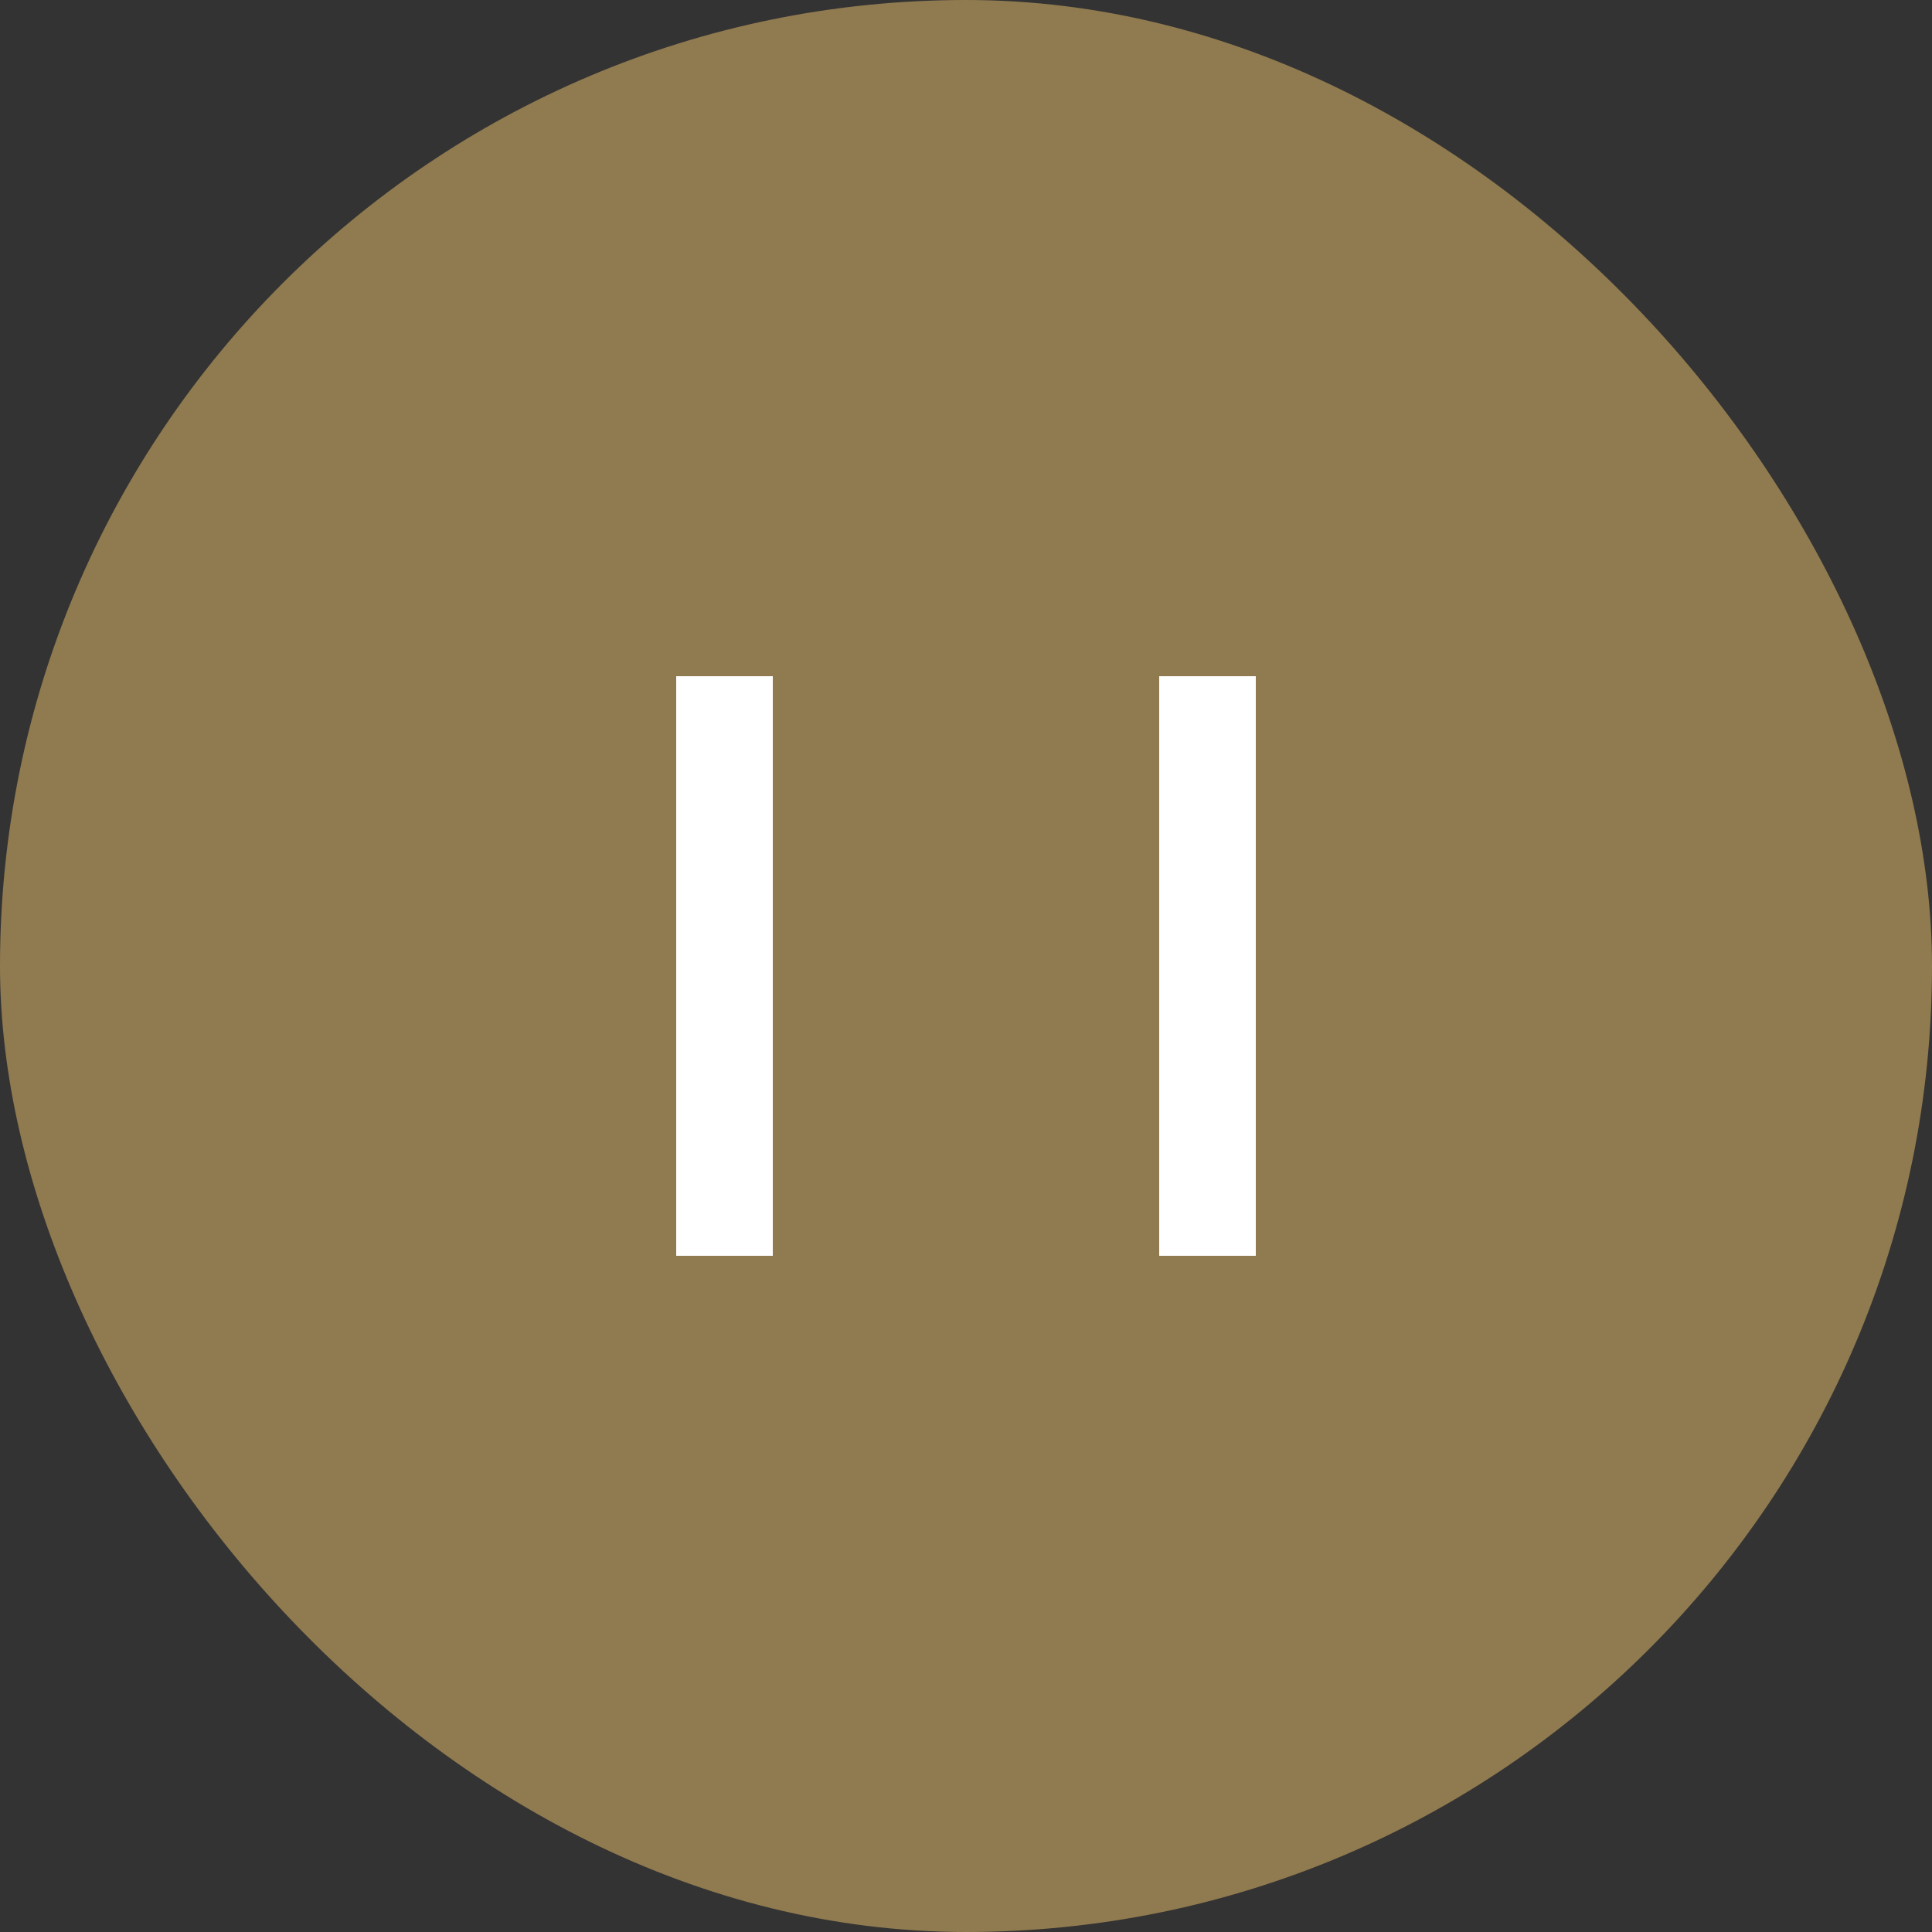
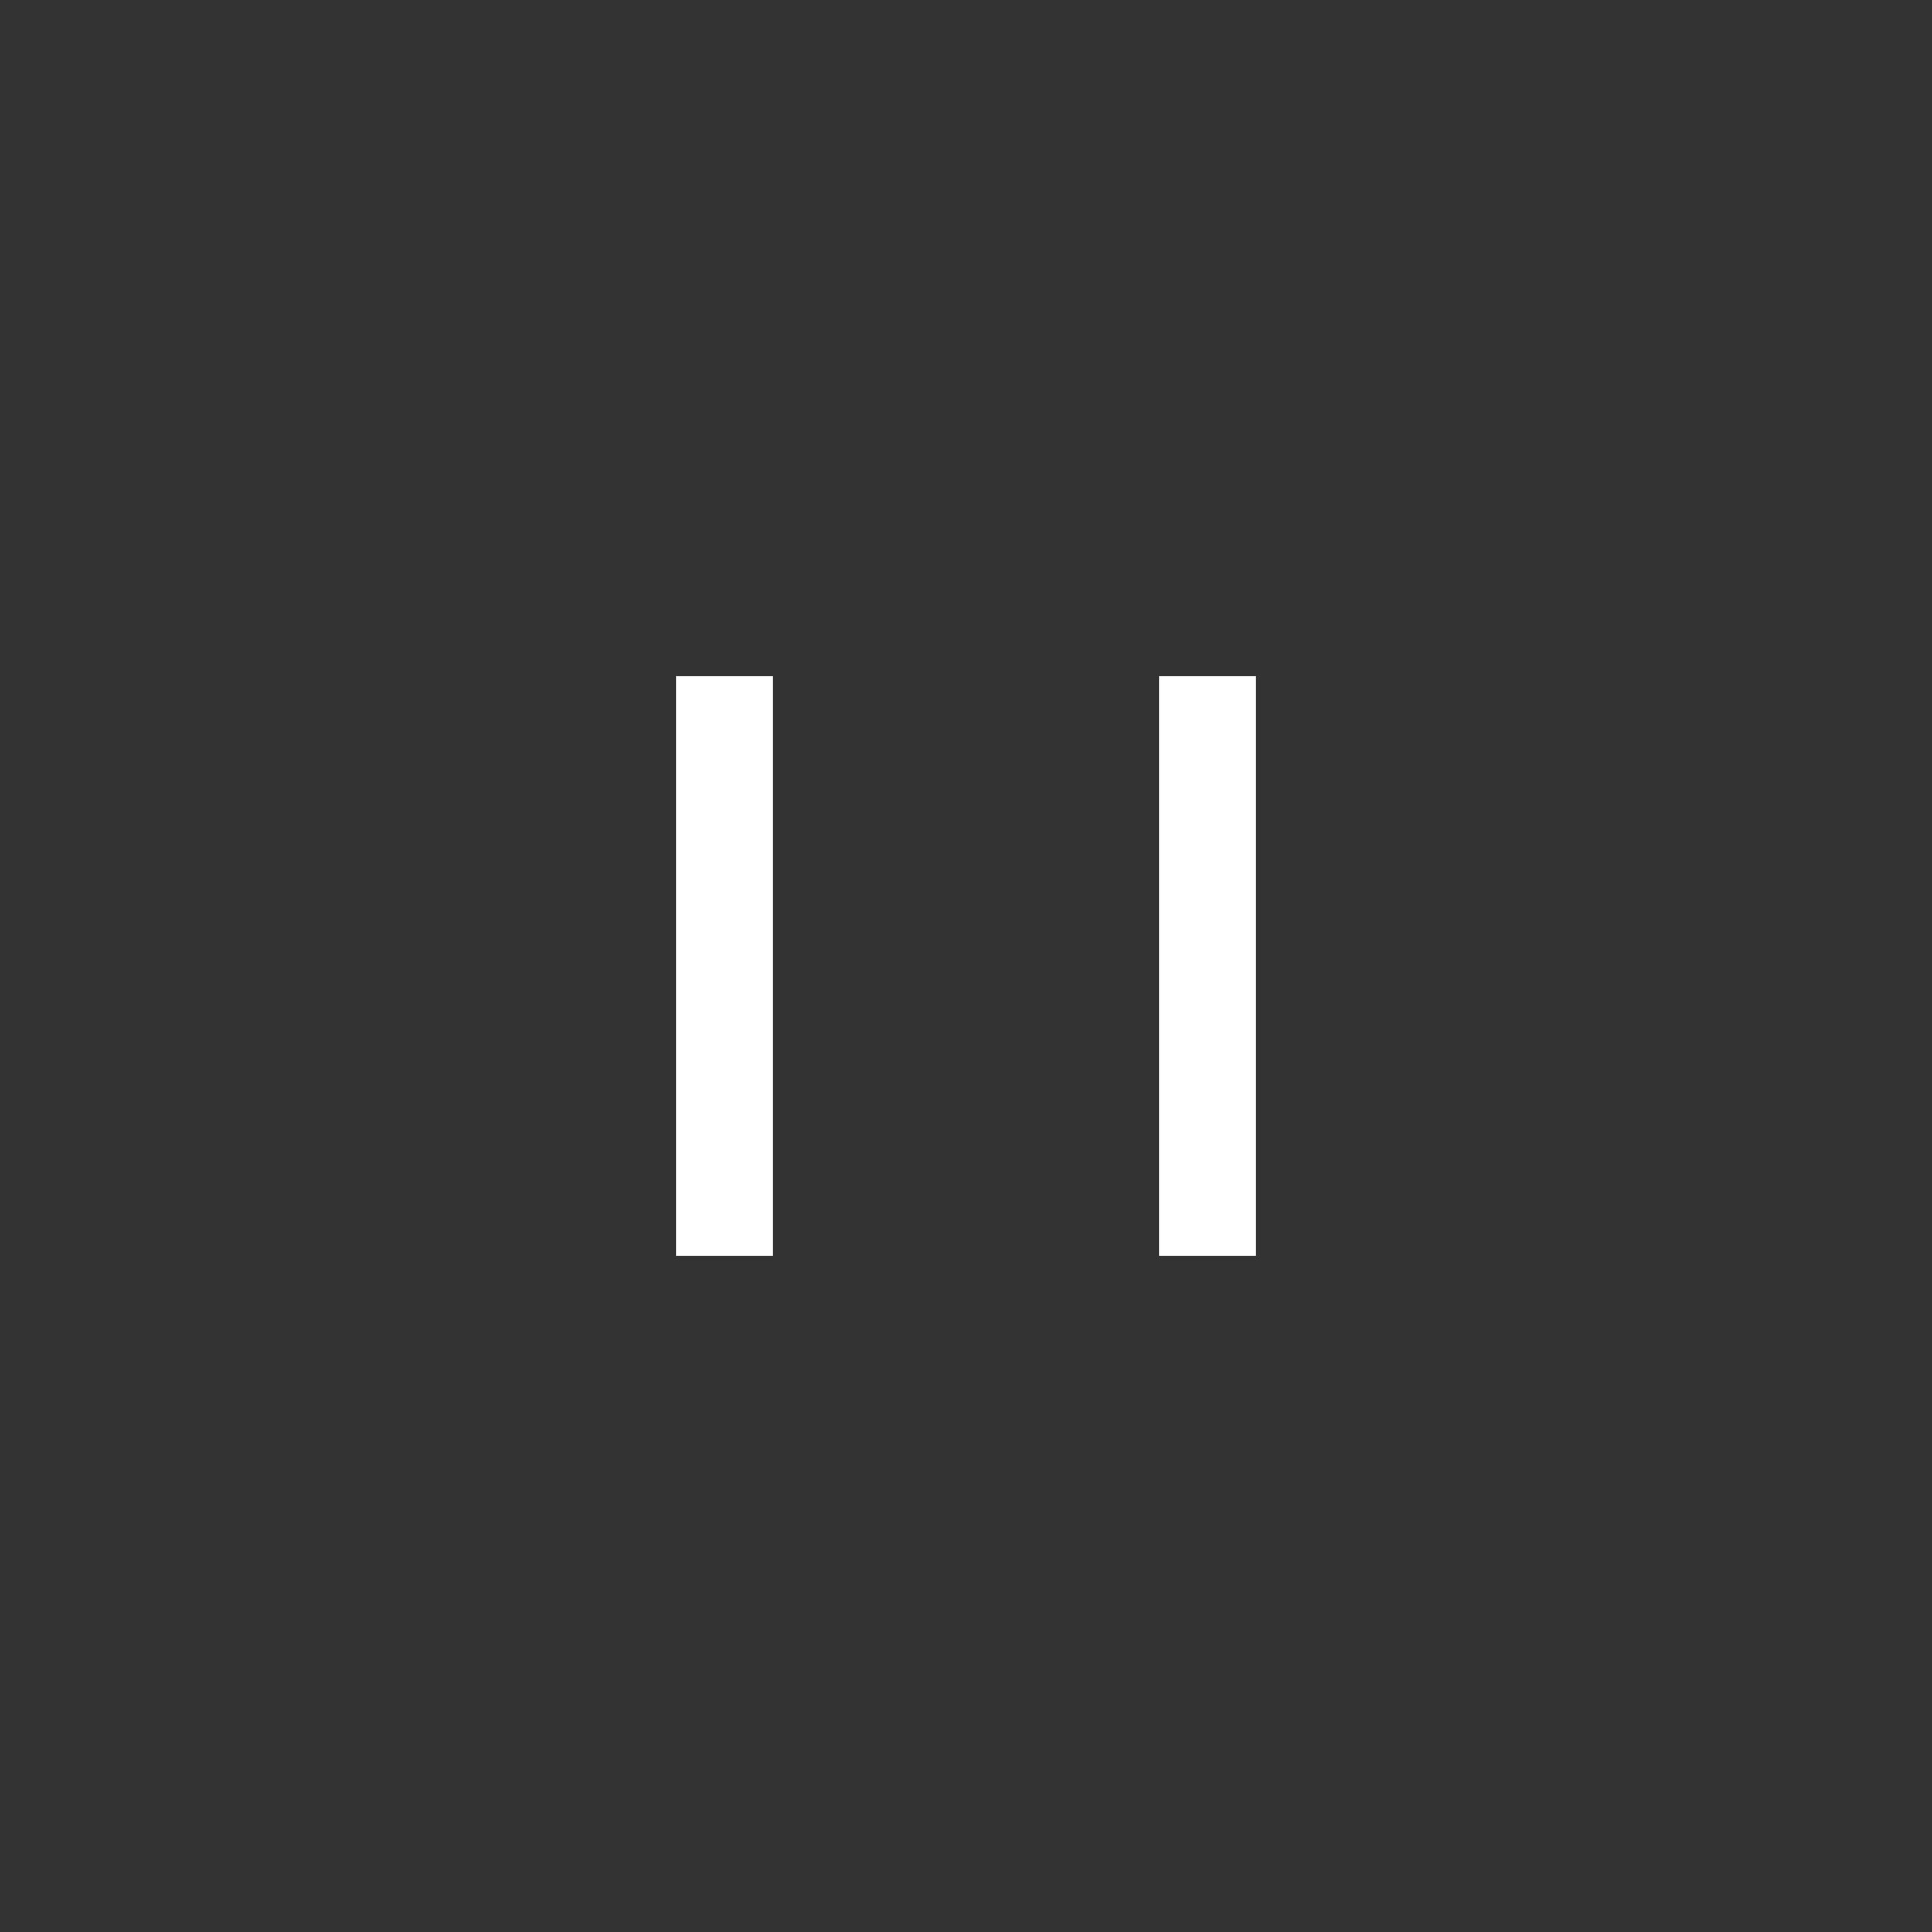
<svg xmlns="http://www.w3.org/2000/svg" width="20" height="20" viewBox="0 0 20 20" fill="none">
  <rect x="0" y="0" width="20" height="20" fill="#333333" stroke="none" />
-   <rect opacity=".64" width="20" height="20" rx="10" fill="#C5A25F" />
  <path fill="#fff" d="M7 7h1v6H7zm5 0h1v6h-1z" />
</svg>